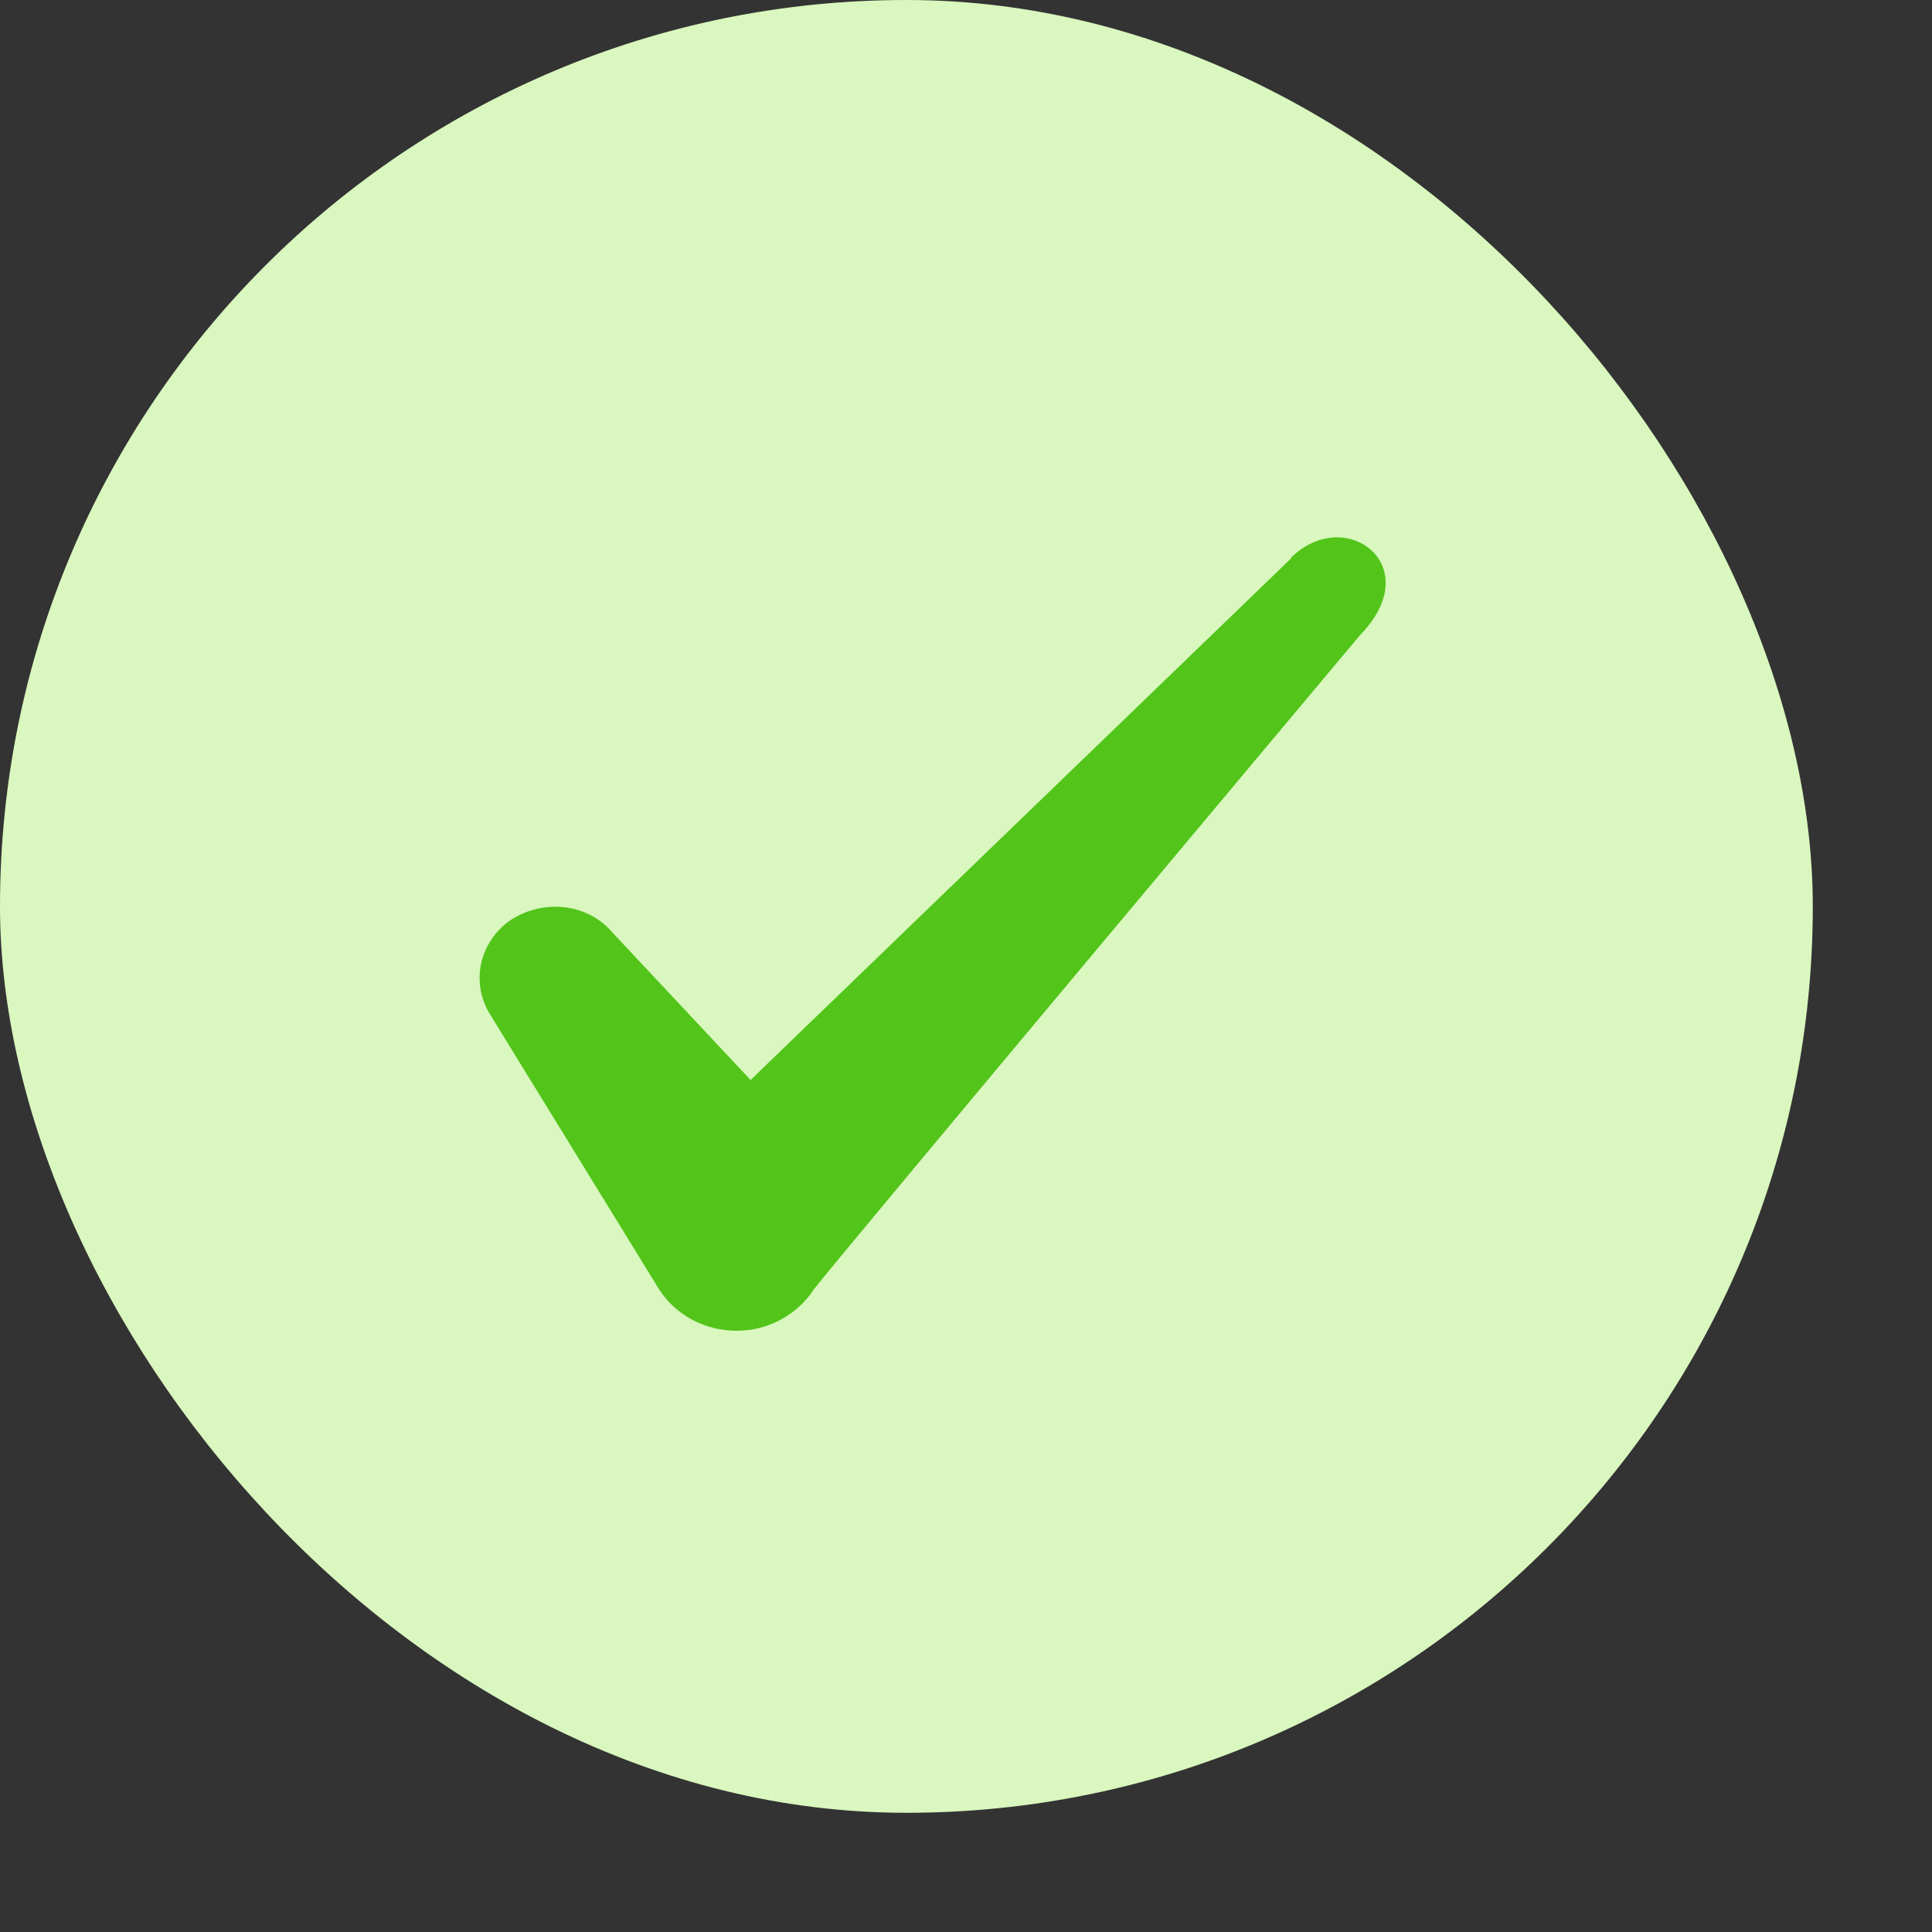
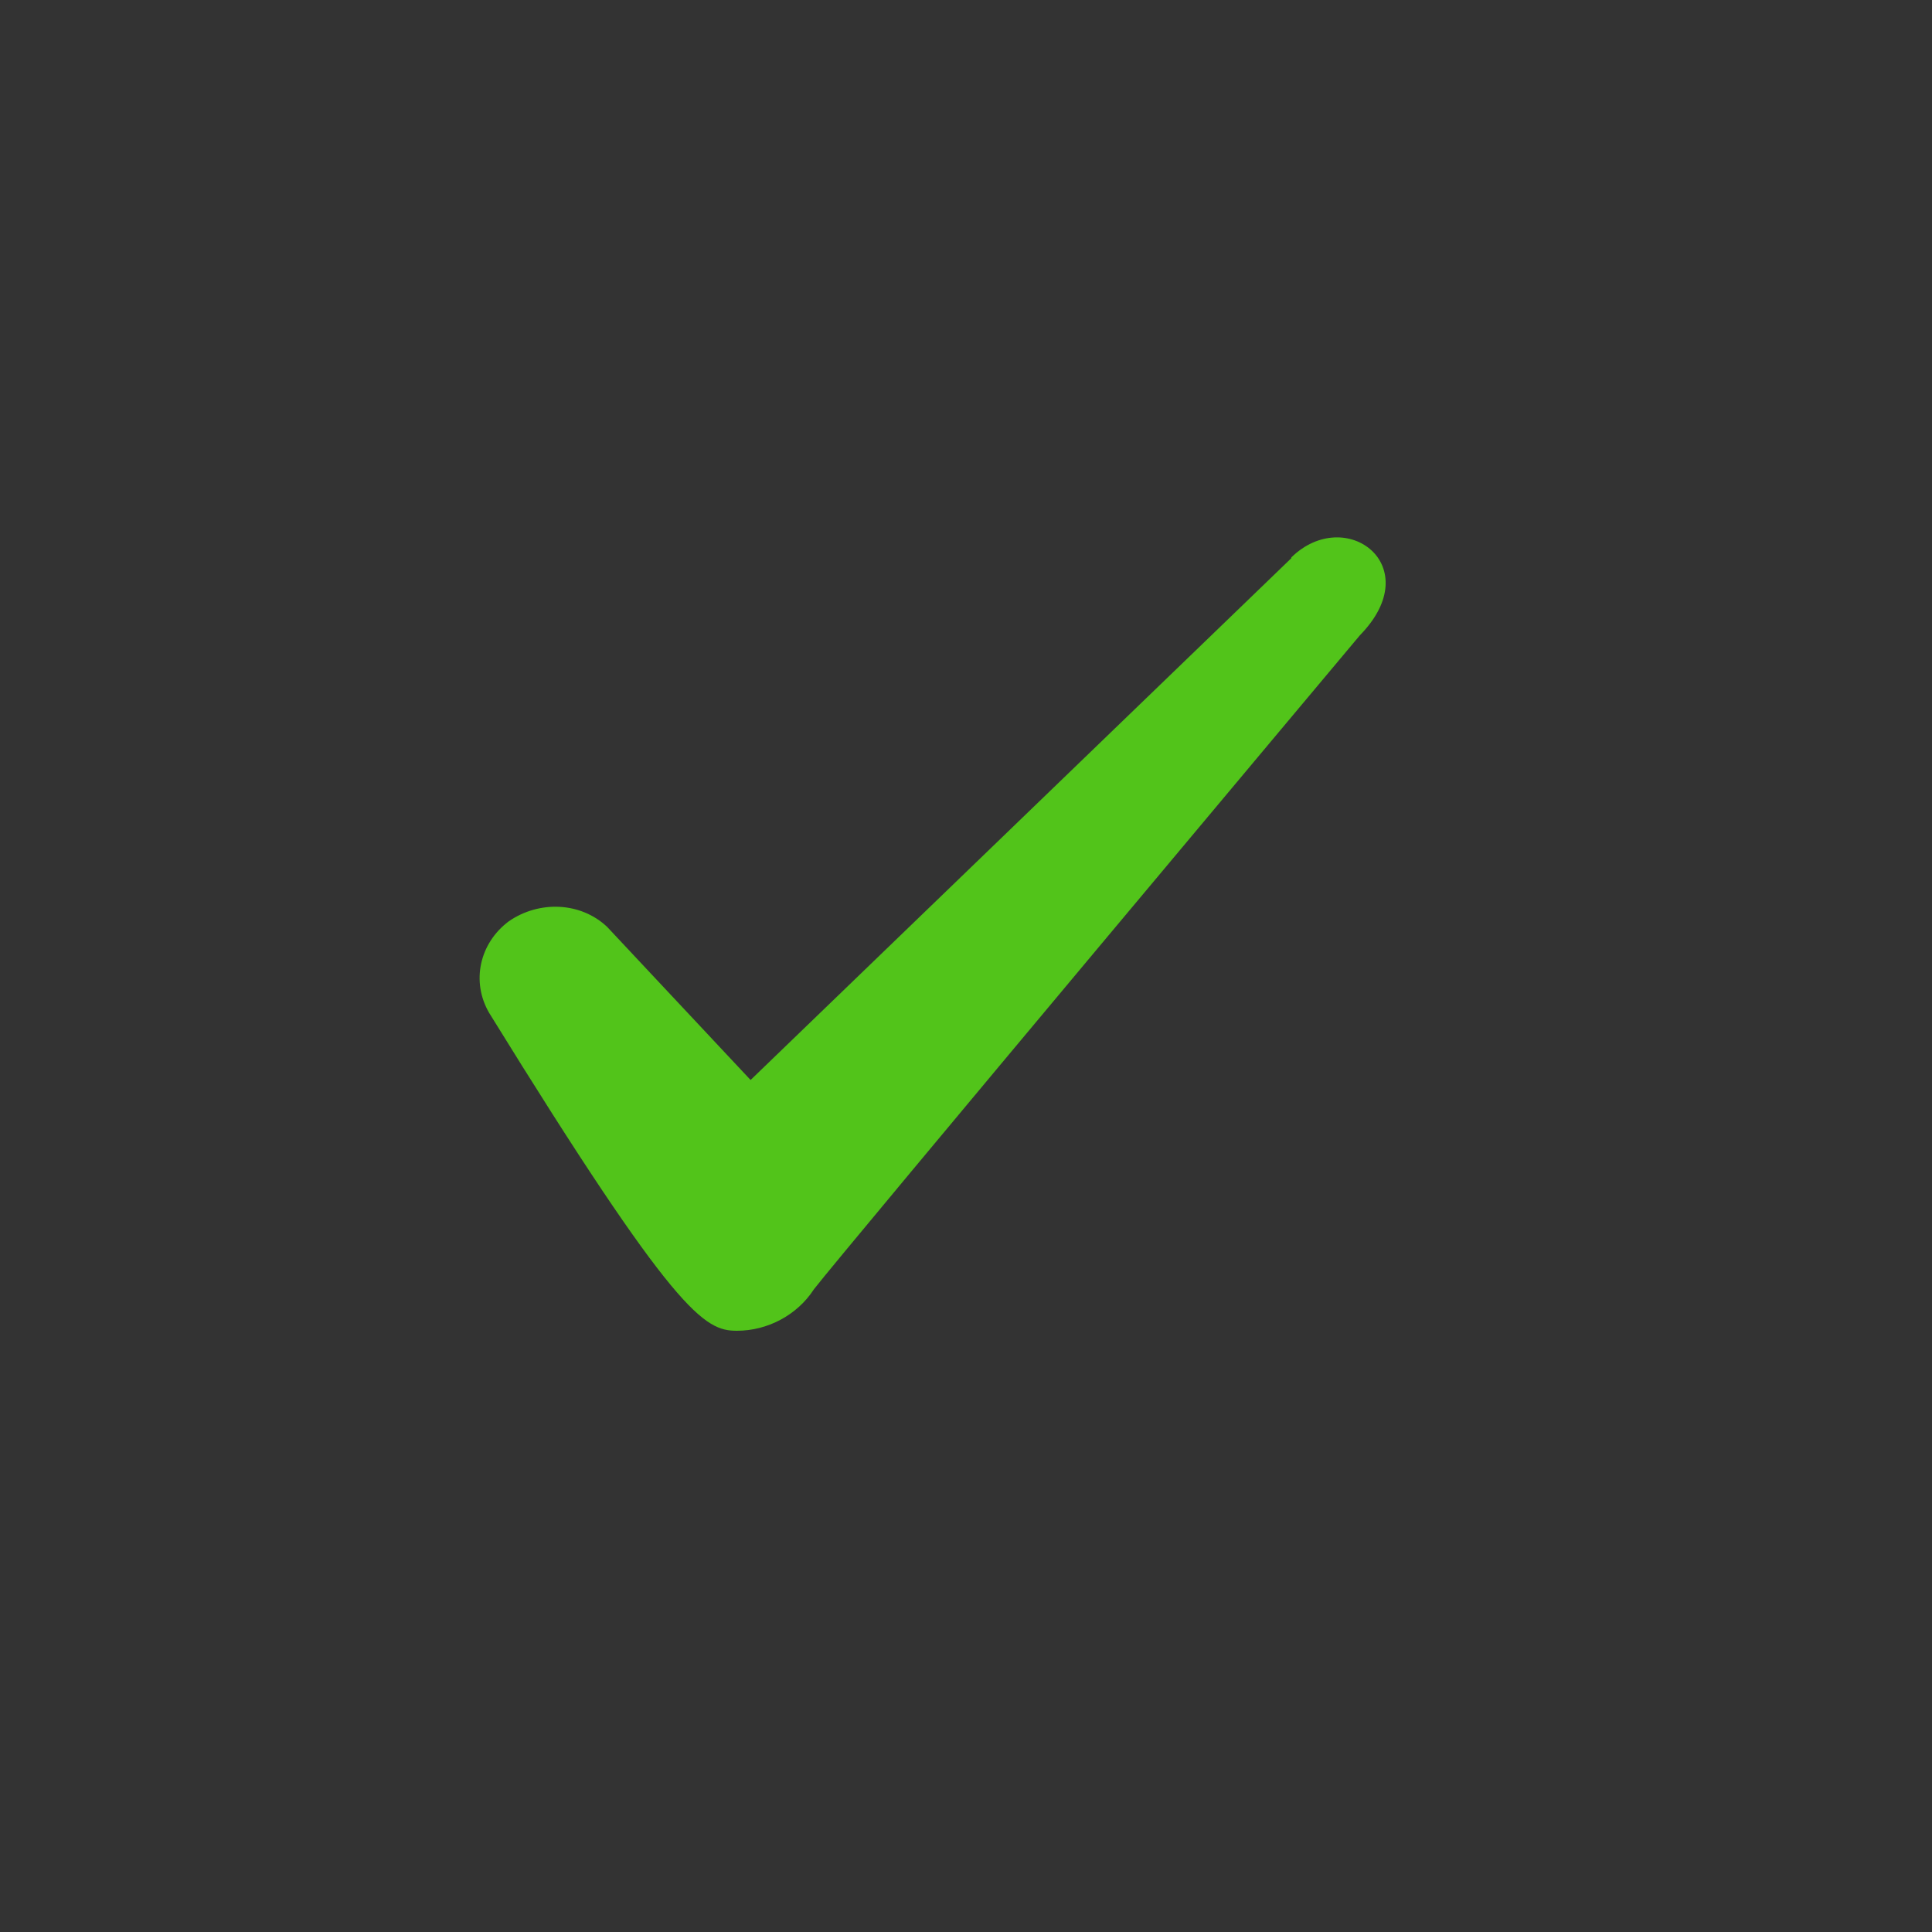
<svg xmlns="http://www.w3.org/2000/svg" width="10" height="10" viewBox="0 0 10 10" fill="none">
  <rect x="0" y="0" width="10" height="10" fill="#333333" stroke="none" />
  <g id="Check icon">
-     <rect width="9.383" height="9.383" rx="4.691" fill="#D9F7BE" />
-     <path id="Icon" fill-rule="evenodd" clip-rule="evenodd" d="M6.684 2.889L3.885 5.59L3.142 4.797C3.005 4.668 2.79 4.66 2.633 4.769C2.481 4.883 2.438 5.082 2.532 5.243L3.411 6.673C3.497 6.806 3.646 6.888 3.814 6.888C3.974 6.888 4.127 6.806 4.213 6.673C4.354 6.49 7.039 3.288 7.039 3.288C7.391 2.928 6.965 2.611 6.684 2.885V2.889Z" fill="#52C41A" />
+     <path id="Icon" fill-rule="evenodd" clip-rule="evenodd" d="M6.684 2.889L3.885 5.59L3.142 4.797C3.005 4.668 2.79 4.66 2.633 4.769C2.481 4.883 2.438 5.082 2.532 5.243C3.497 6.806 3.646 6.888 3.814 6.888C3.974 6.888 4.127 6.806 4.213 6.673C4.354 6.49 7.039 3.288 7.039 3.288C7.391 2.928 6.965 2.611 6.684 2.885V2.889Z" fill="#52C41A" />
  </g>
</svg>